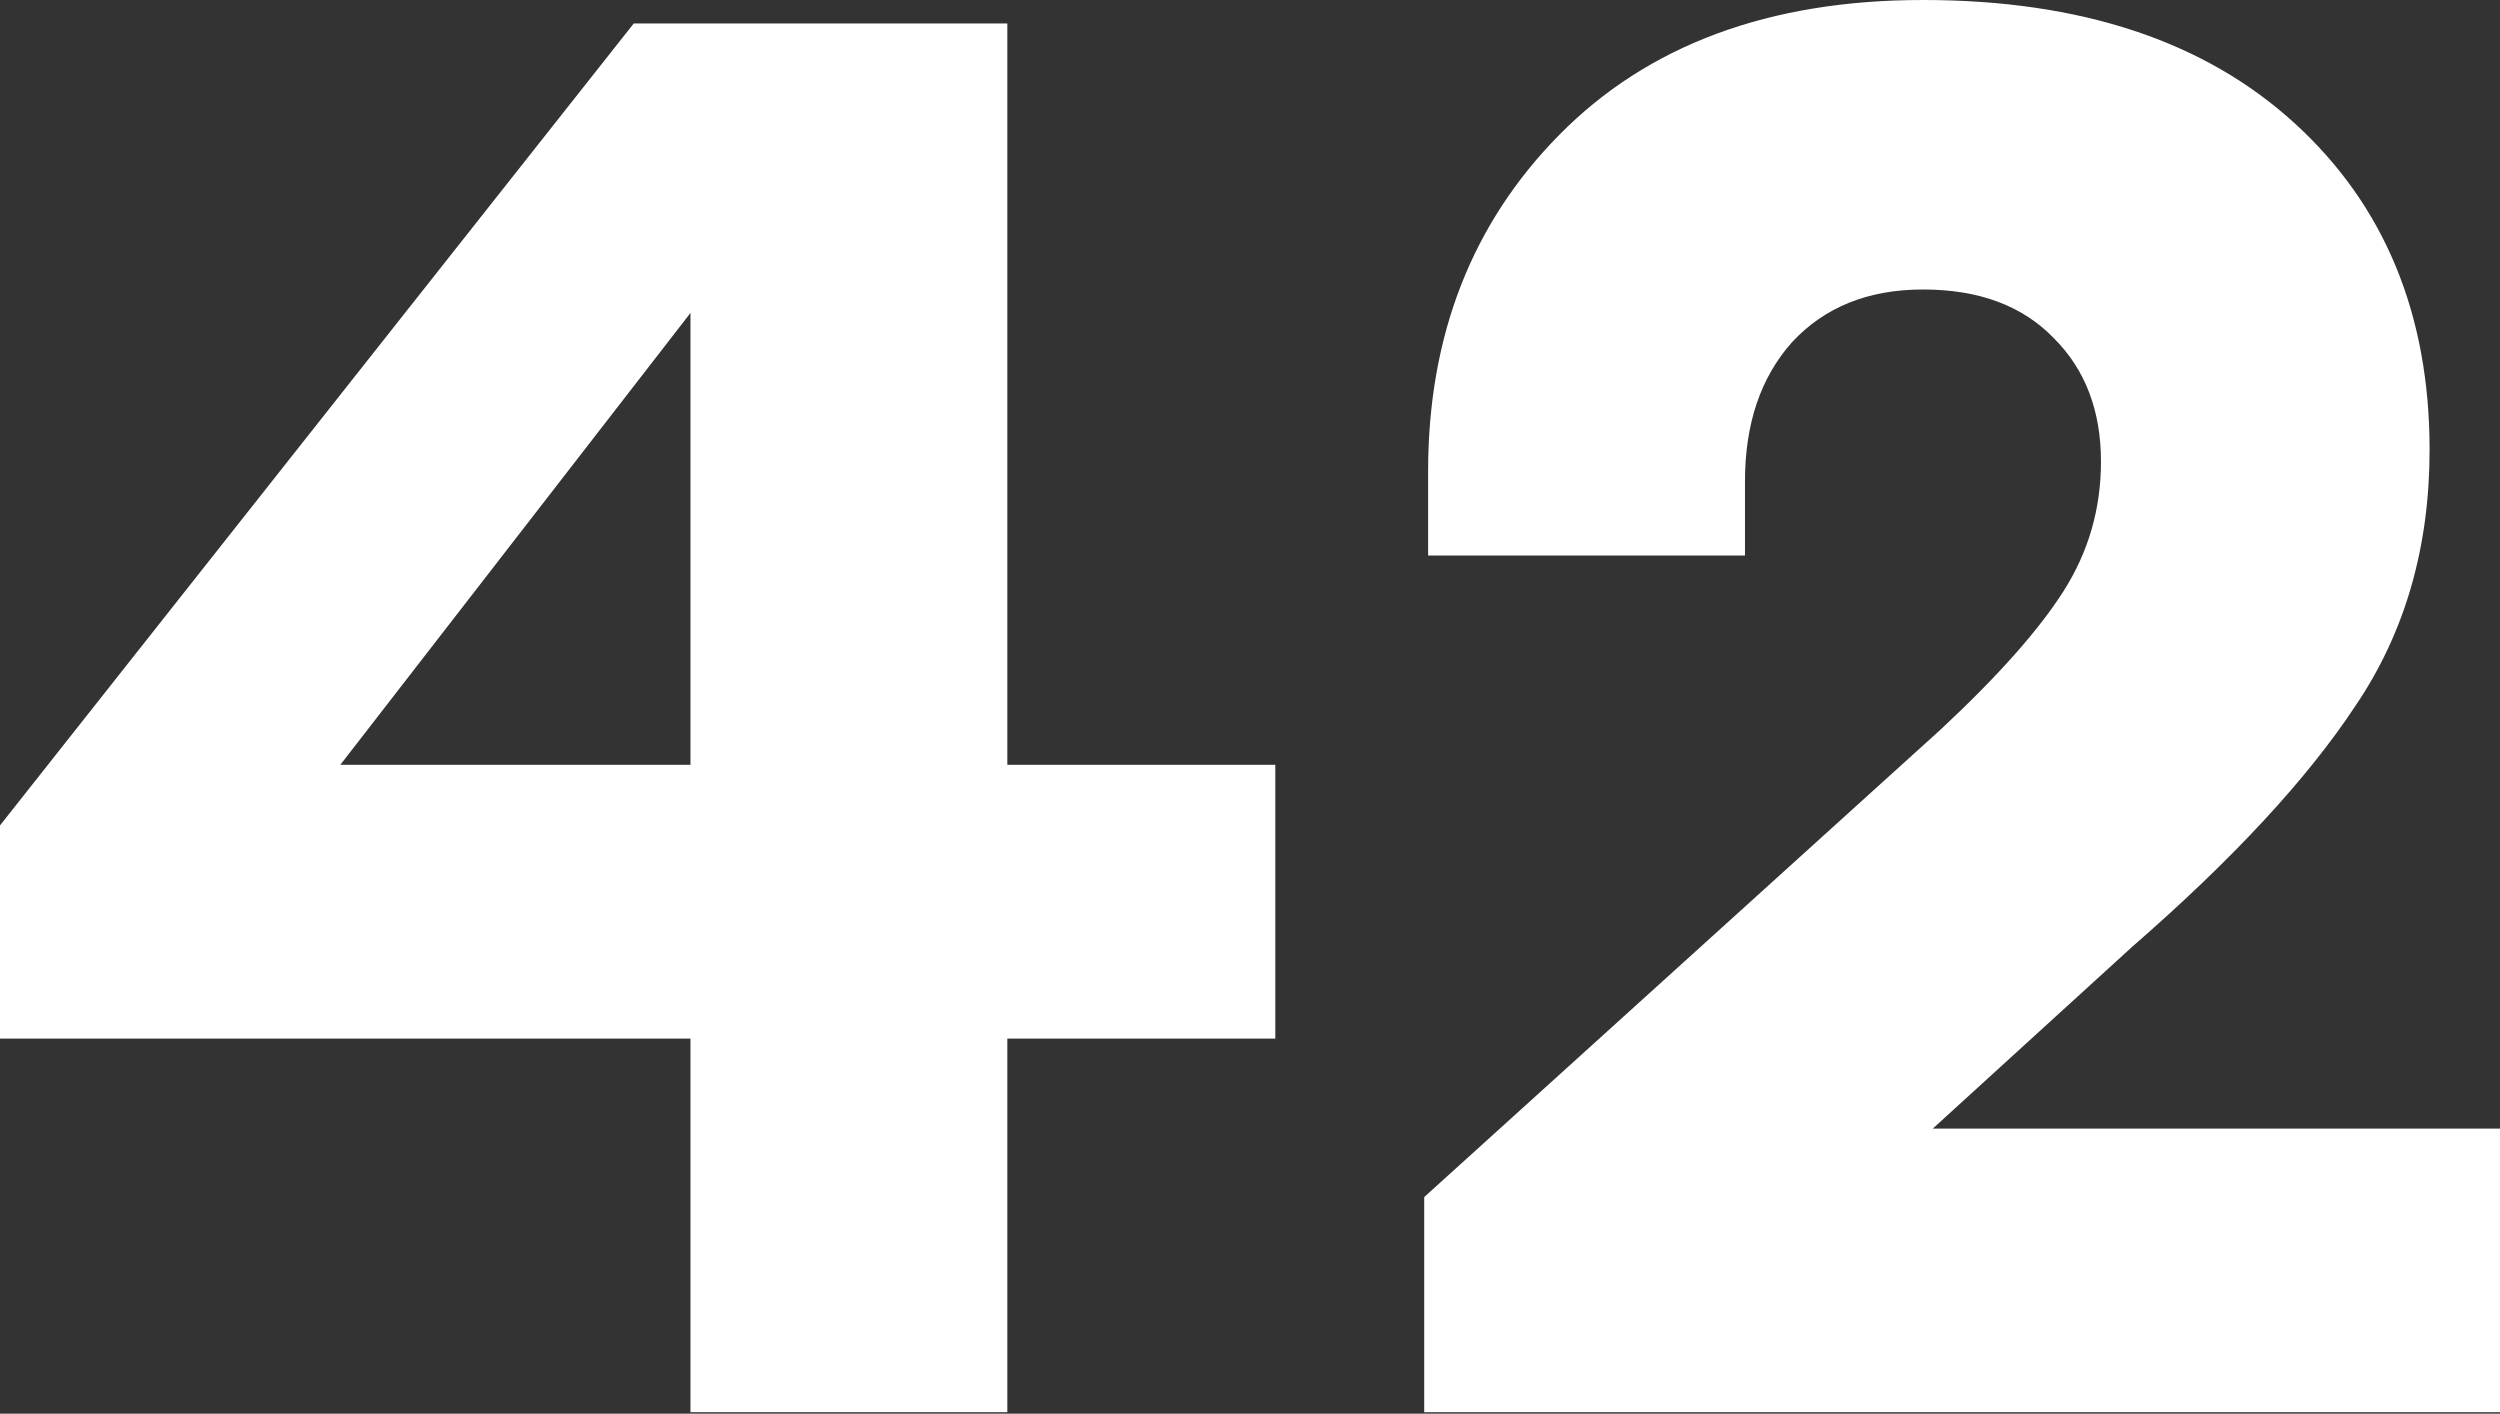
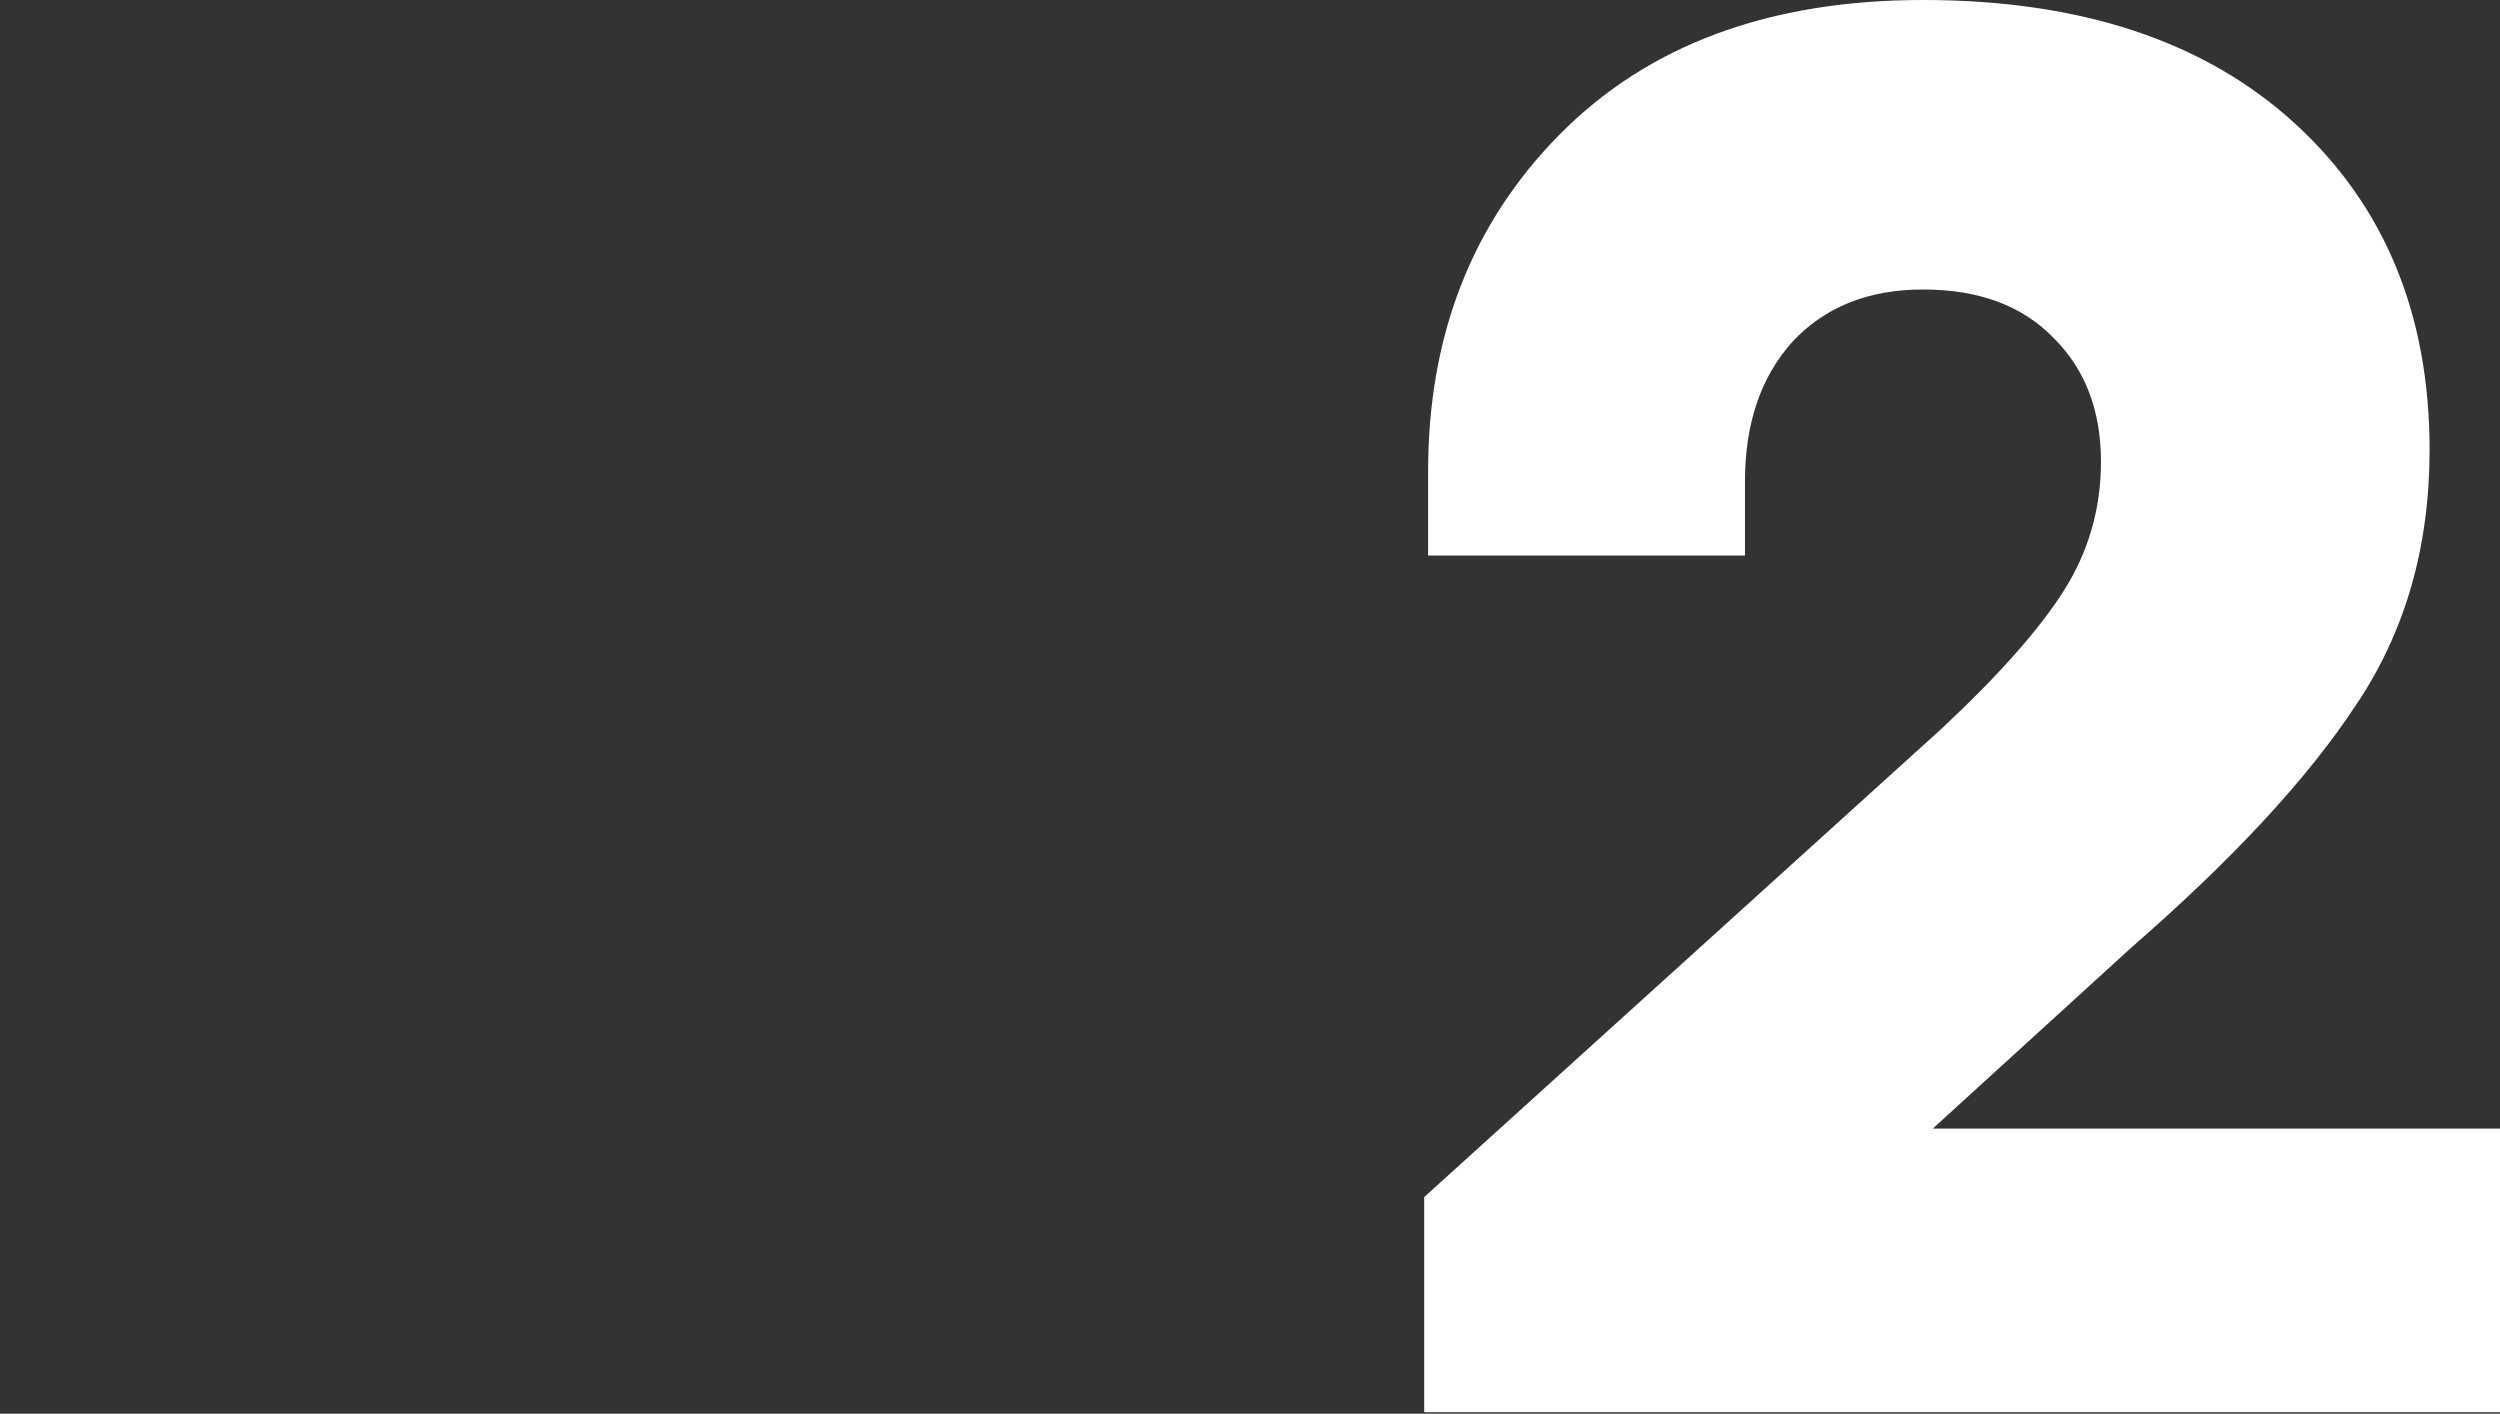
<svg xmlns="http://www.w3.org/2000/svg" width="527" height="298" viewBox="0 0 527 298" fill="none">
  <rect x="0" y="0" width="527" height="298" fill="#333333" stroke="none" />
-   <path d="M268.834 218.943H212.346V297.697H145.55V218.943H0V174L133.593 4.948H212.346V161.218H268.834V218.943ZM71.744 161.218H145.55V65.972L71.744 161.218Z" fill="white" />
  <path d="M527 237.91V297.697H300.223V252.342L409.076 153.796C421.17 142.526 429.829 132.768 435.052 124.521C440.275 116.275 442.886 107.204 442.886 97.308C442.886 86.588 439.588 77.929 432.99 71.332C426.393 64.46 417.185 61.024 405.365 61.024C393.82 61.024 384.611 64.735 377.739 72.156C371.142 79.578 367.843 89.337 367.843 101.431V117.1H301.047V99.37C301.047 70.782 310.256 47.142 328.673 28.45C347.365 9.483 372.929 0 405.365 0C438.626 0 464.739 8.659 483.706 25.976C502.673 43.294 512.156 66.246 512.156 94.834C512.156 115.45 506.934 133.455 496.488 148.849C486.317 164.242 470.649 181.147 449.483 199.564L407.426 237.91H527Z" fill="white" />
</svg>